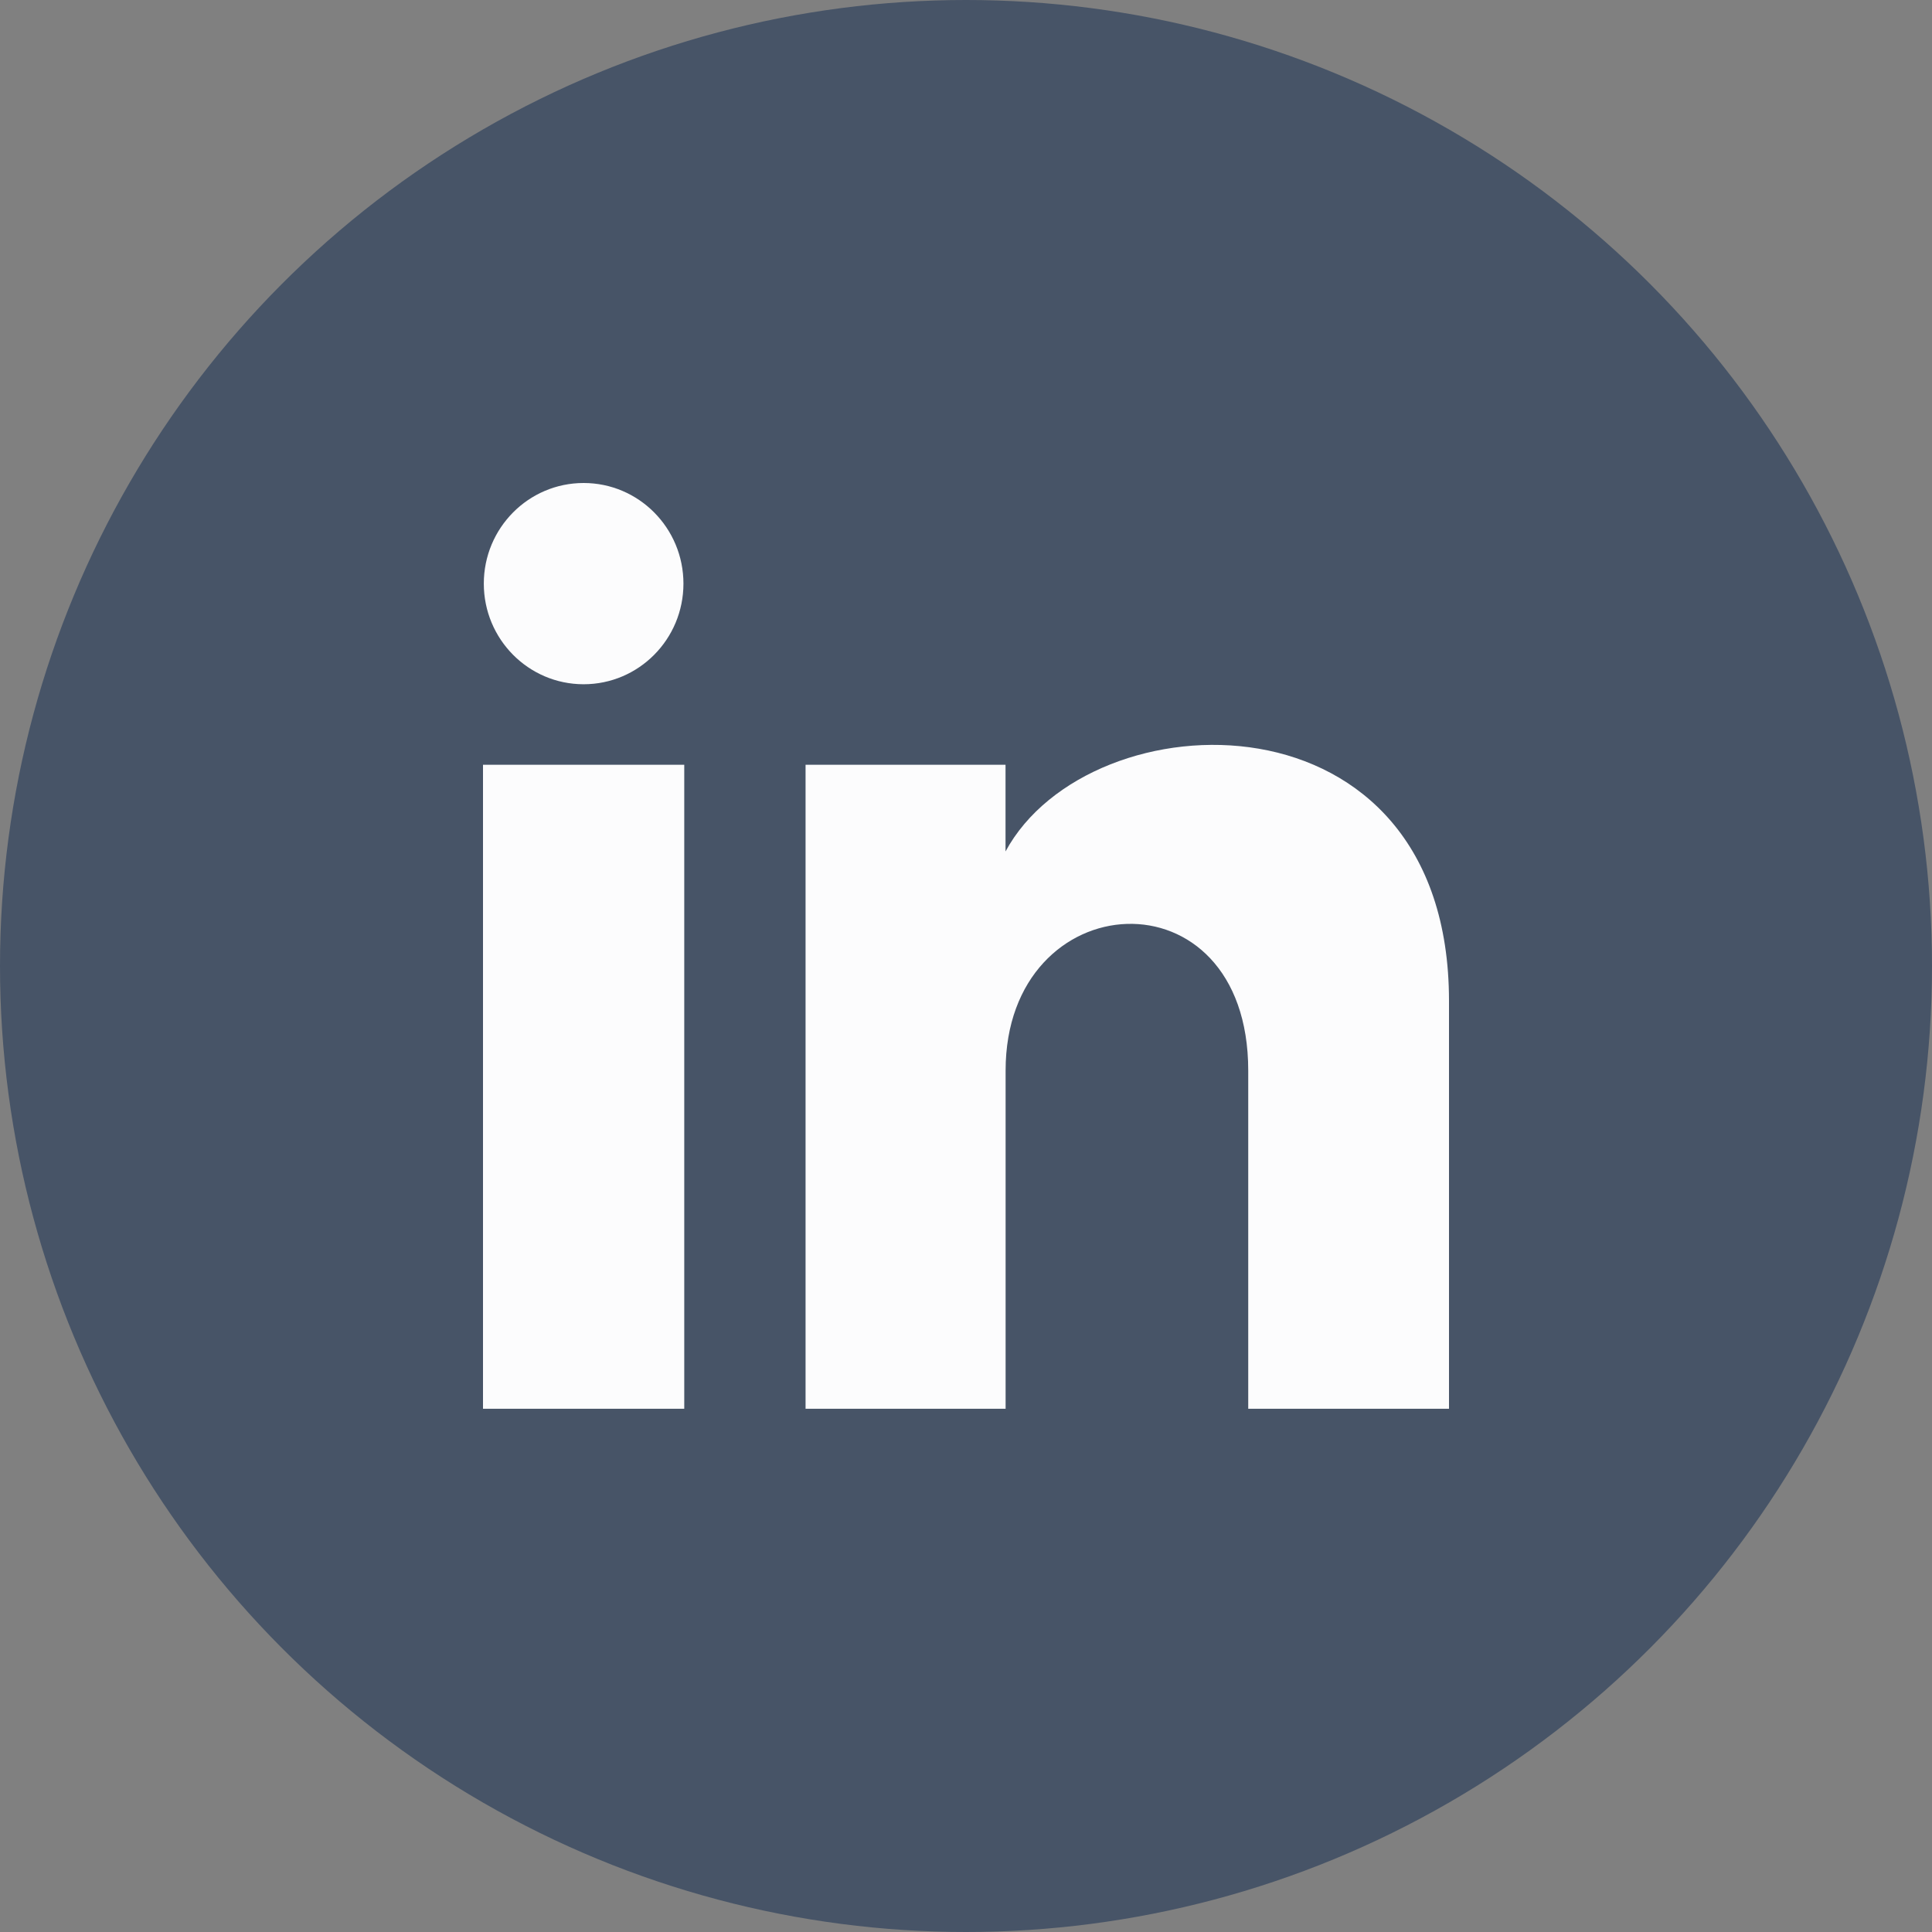
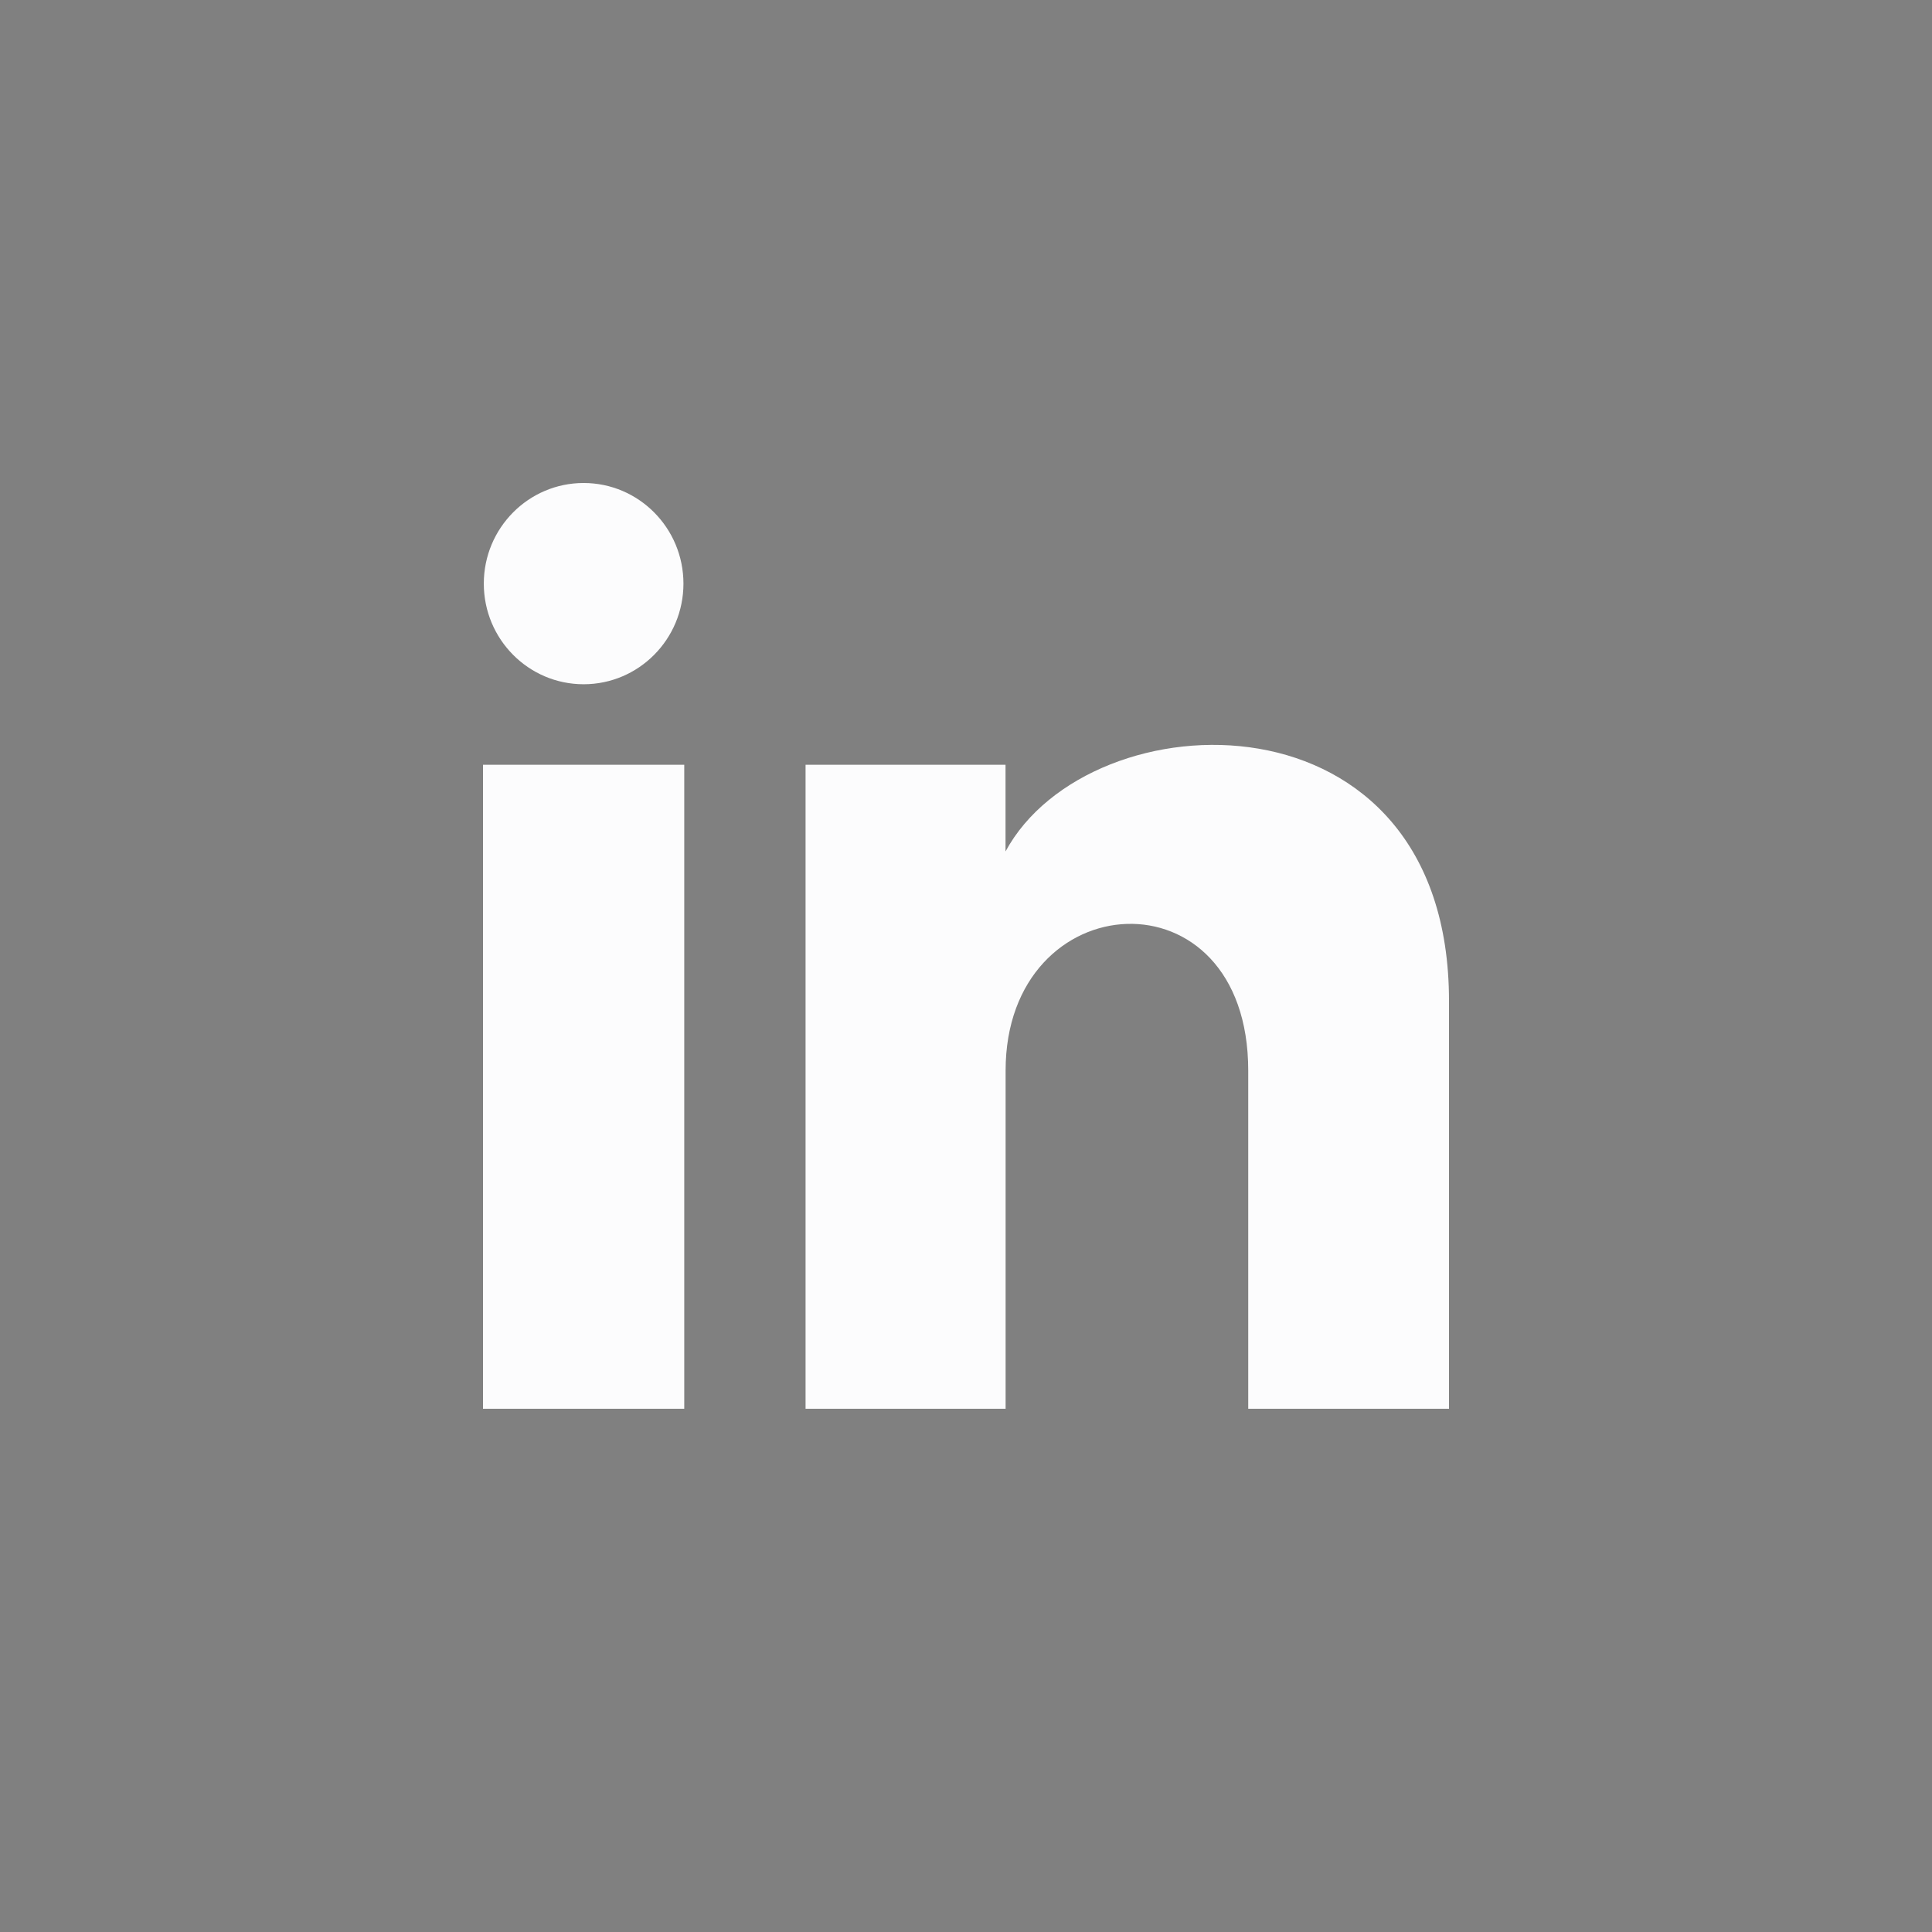
<svg xmlns="http://www.w3.org/2000/svg" width="24" height="24" viewBox="0 0 24 24" fill="none">
  <rect x="0" y="0" width="24" height="24" fill="#808080" stroke="none" />
-   <circle cx="12" cy="12" r="12" fill="#475467" />
  <path d="M8.49 7.25C8.49 7.94 7.935 8.5 7.25 8.5C6.565 8.5 6.01 7.94 6.01 7.25C6.01 6.56 6.565 6 7.25 6C7.935 6 8.49 6.56 8.49 7.25ZM8.5 9.5H6V17.5H8.5V9.5ZM12.491 9.5H10.007V17.5H12.492V13.3C12.492 10.965 15.506 10.774 15.506 13.3V17.5H18V12.434C18 8.494 13.539 8.638 12.491 10.577V9.5Z" fill="#FCFCFD" />
</svg>